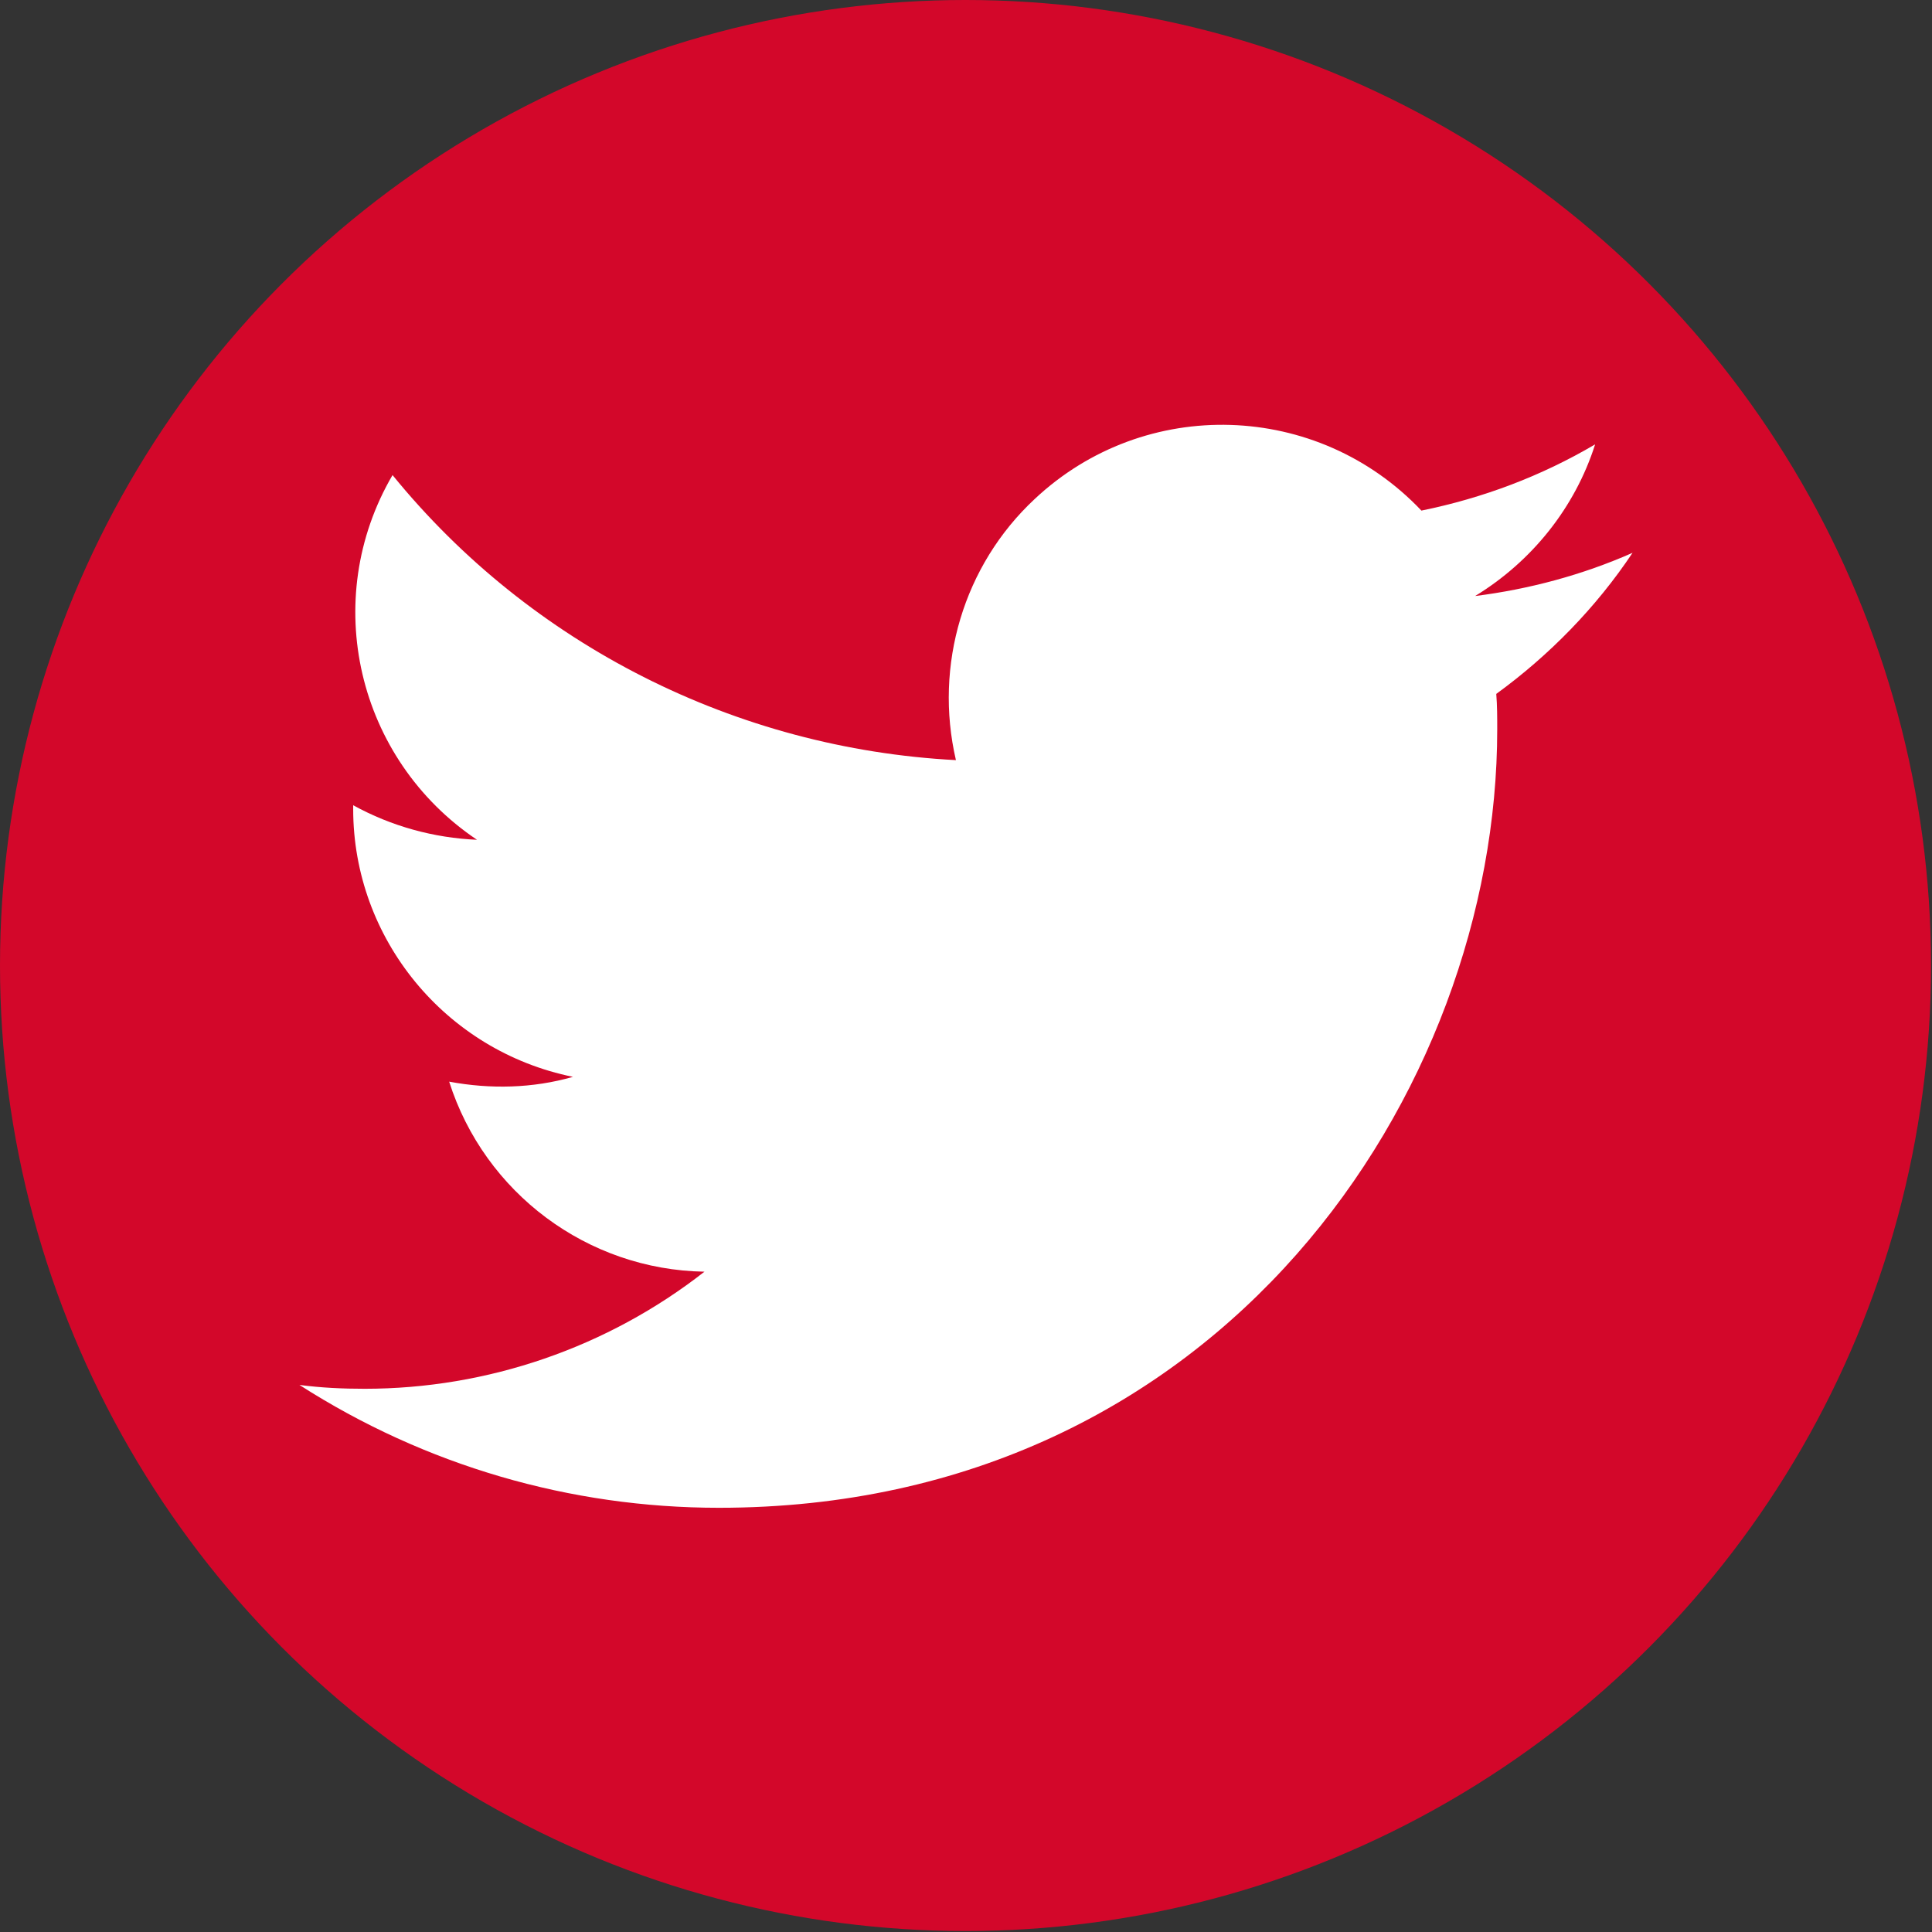
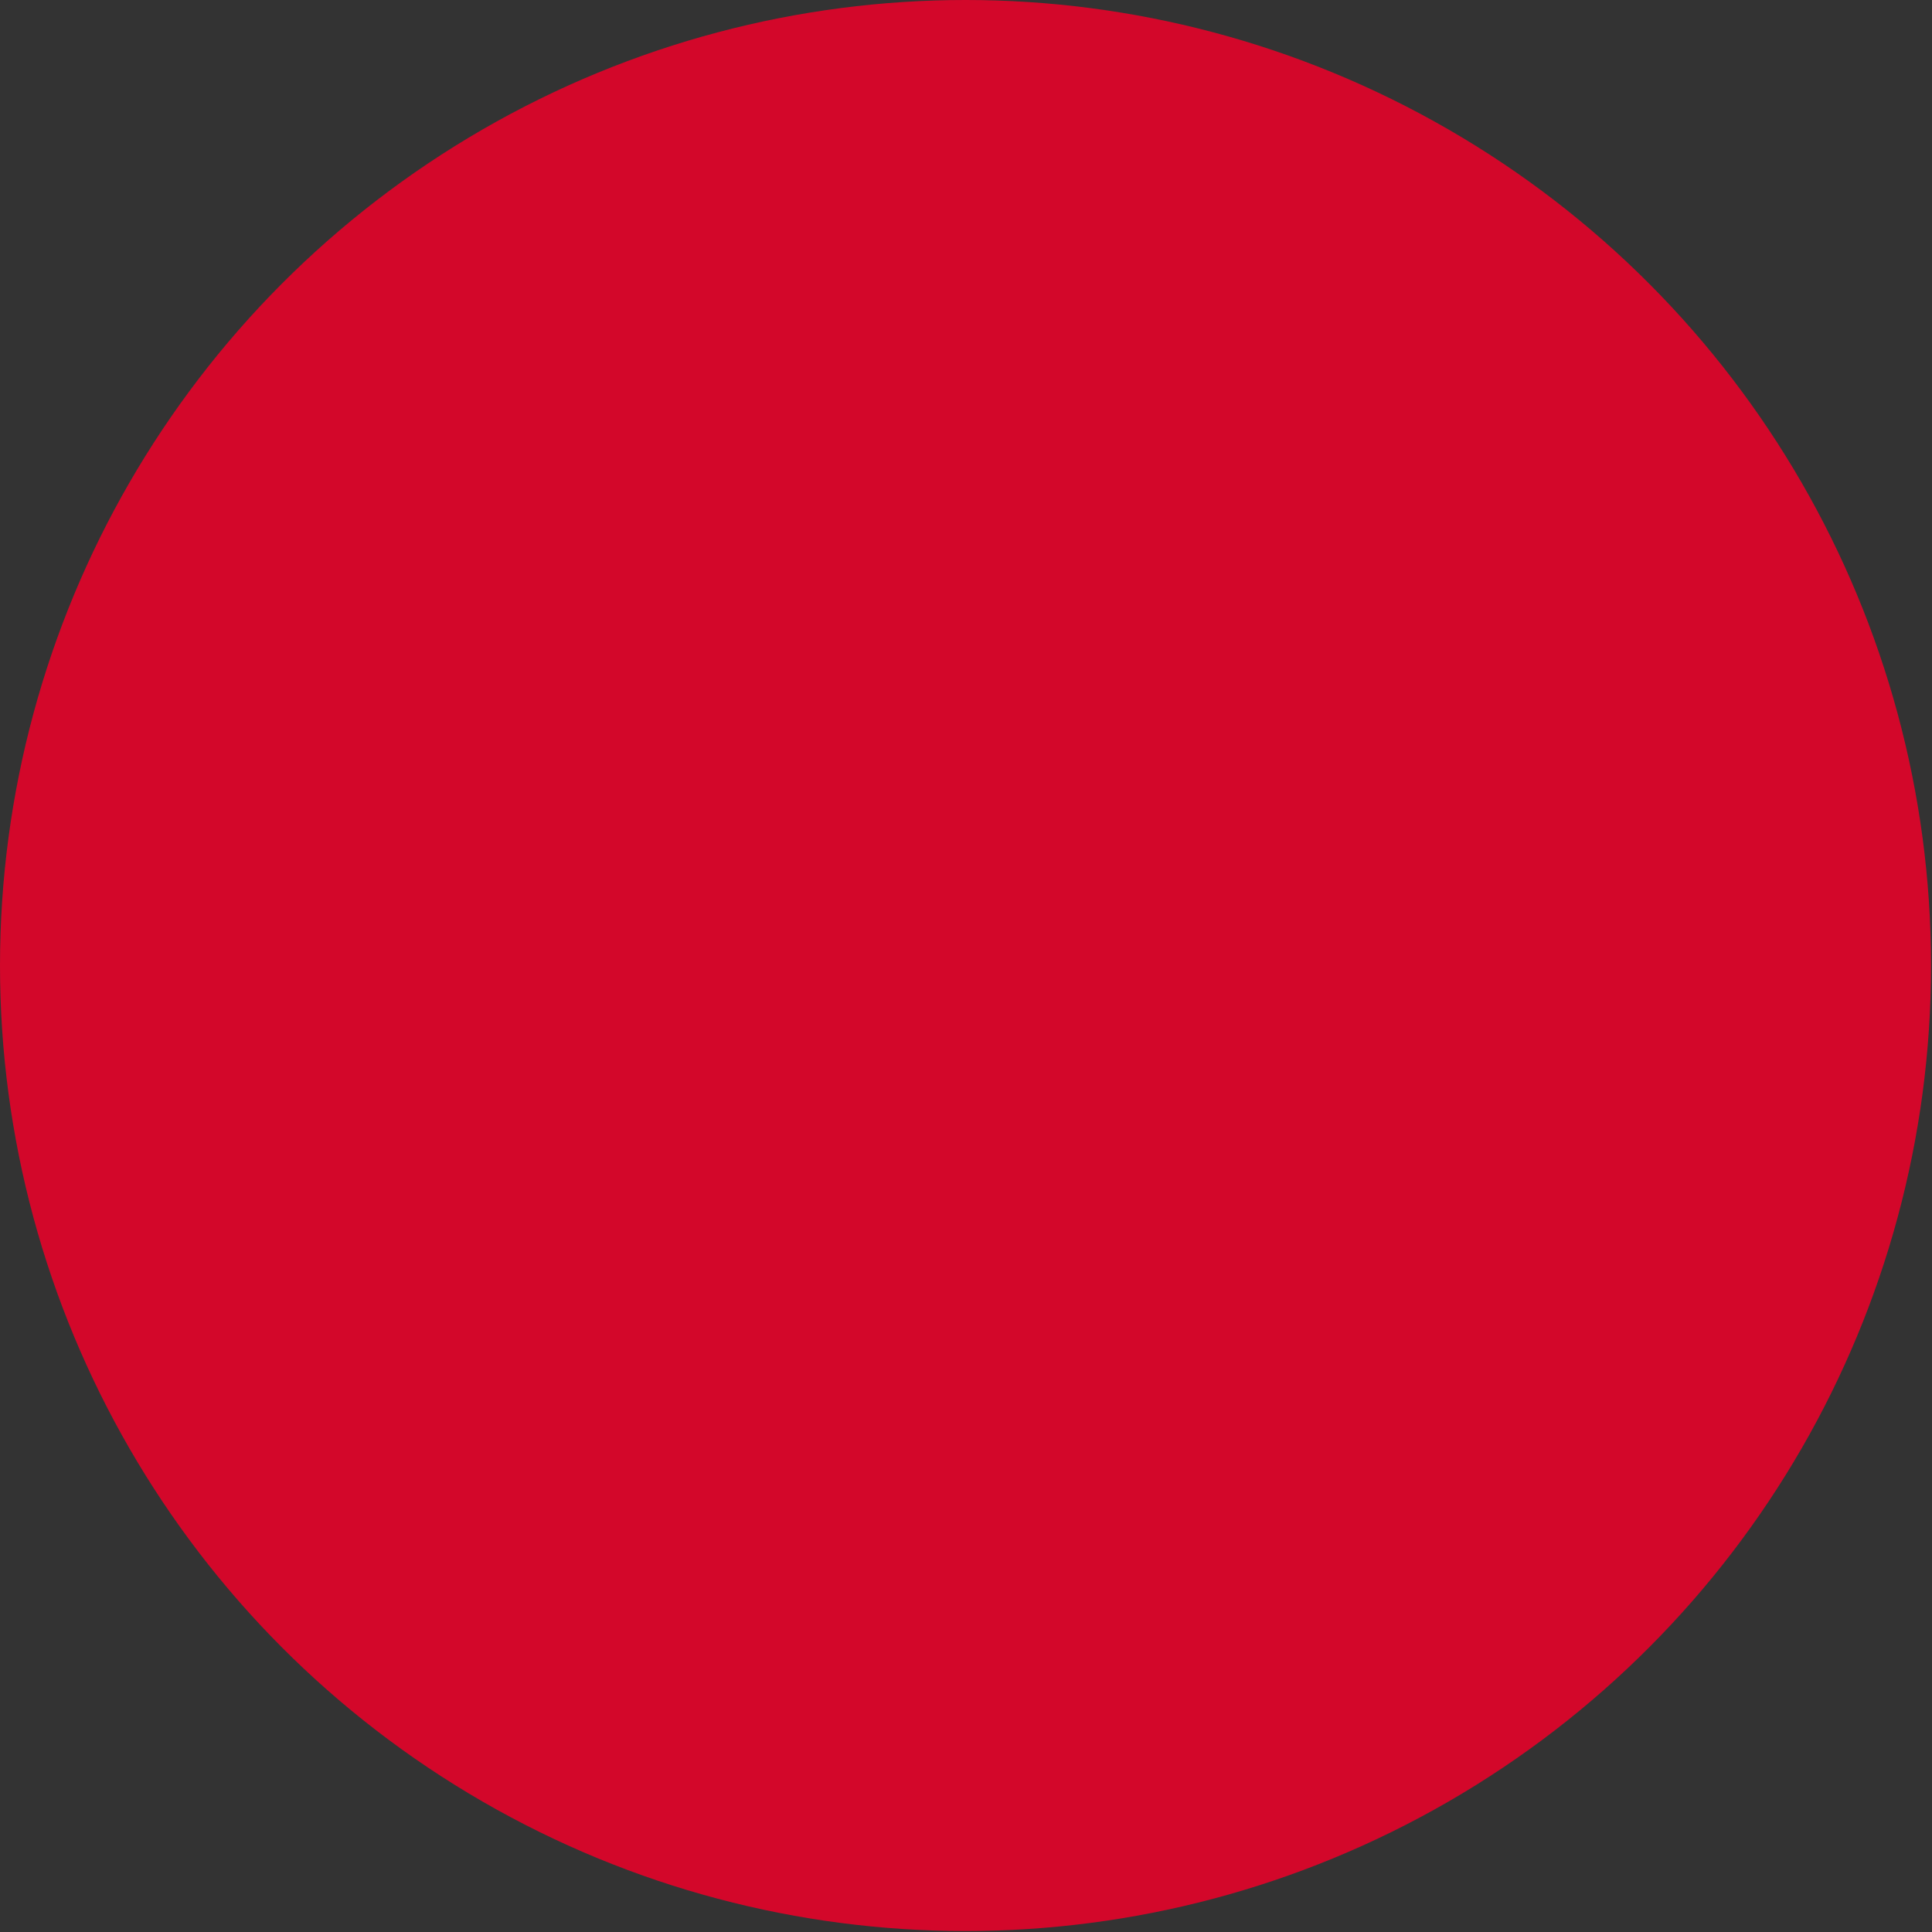
<svg xmlns="http://www.w3.org/2000/svg" version="1.1" id="Ebene_1" x="0px" y="0px" viewBox="0 0 201.3 201.3" style="enable-background:new 0 0 201.3 201.3;" xml:space="preserve">
  <rect x="0" y="0" width="201.3" height="201.3" fill="#333333" stroke="none" />
  <style type="text/css">
	.st0{fill:#D3072A;}
	.st1{fill:#FFFFFF;}
</style>
  <circle class="st0" cx="100.6" cy="100.6" r="100.6" />
-   <path id="Logo_00000159454559246646850300000012441734136814750342_" class="st1" d="M155.9,72.3c0.1,1.2,0.1,2.5,0.1,3.7  c0,37.7-28.7,81.1-81.1,81.1v0c-15.5,0-30.6-4.4-43.7-12.8c2.3,0.3,4.5,0.4,6.8,0.4c12.8,0,25.3-4.3,35.4-12.2  c-12.2-0.2-22.9-8.2-26.6-19.8c4.3,0.8,8.7,0.7,12.9-0.5c-13.3-2.7-22.9-14.4-22.9-27.9c0-0.1,0-0.2,0-0.4c4,2.2,8.4,3.4,12.9,3.6  c-12.5-8.4-16.4-25-8.8-38C55.3,67.2,76.7,78,99.6,79.2c-2.3-9.9,0.8-20.3,8.2-27.2c11.5-10.8,29.5-10.2,40.3,1.2  c6.4-1.3,12.5-3.6,18.1-6.9c-2.1,6.6-6.6,12.2-12.5,15.8c5.6-0.7,11.2-2.2,16.4-4.5C166.3,63.3,161.4,68.3,155.9,72.3z" />
</svg>